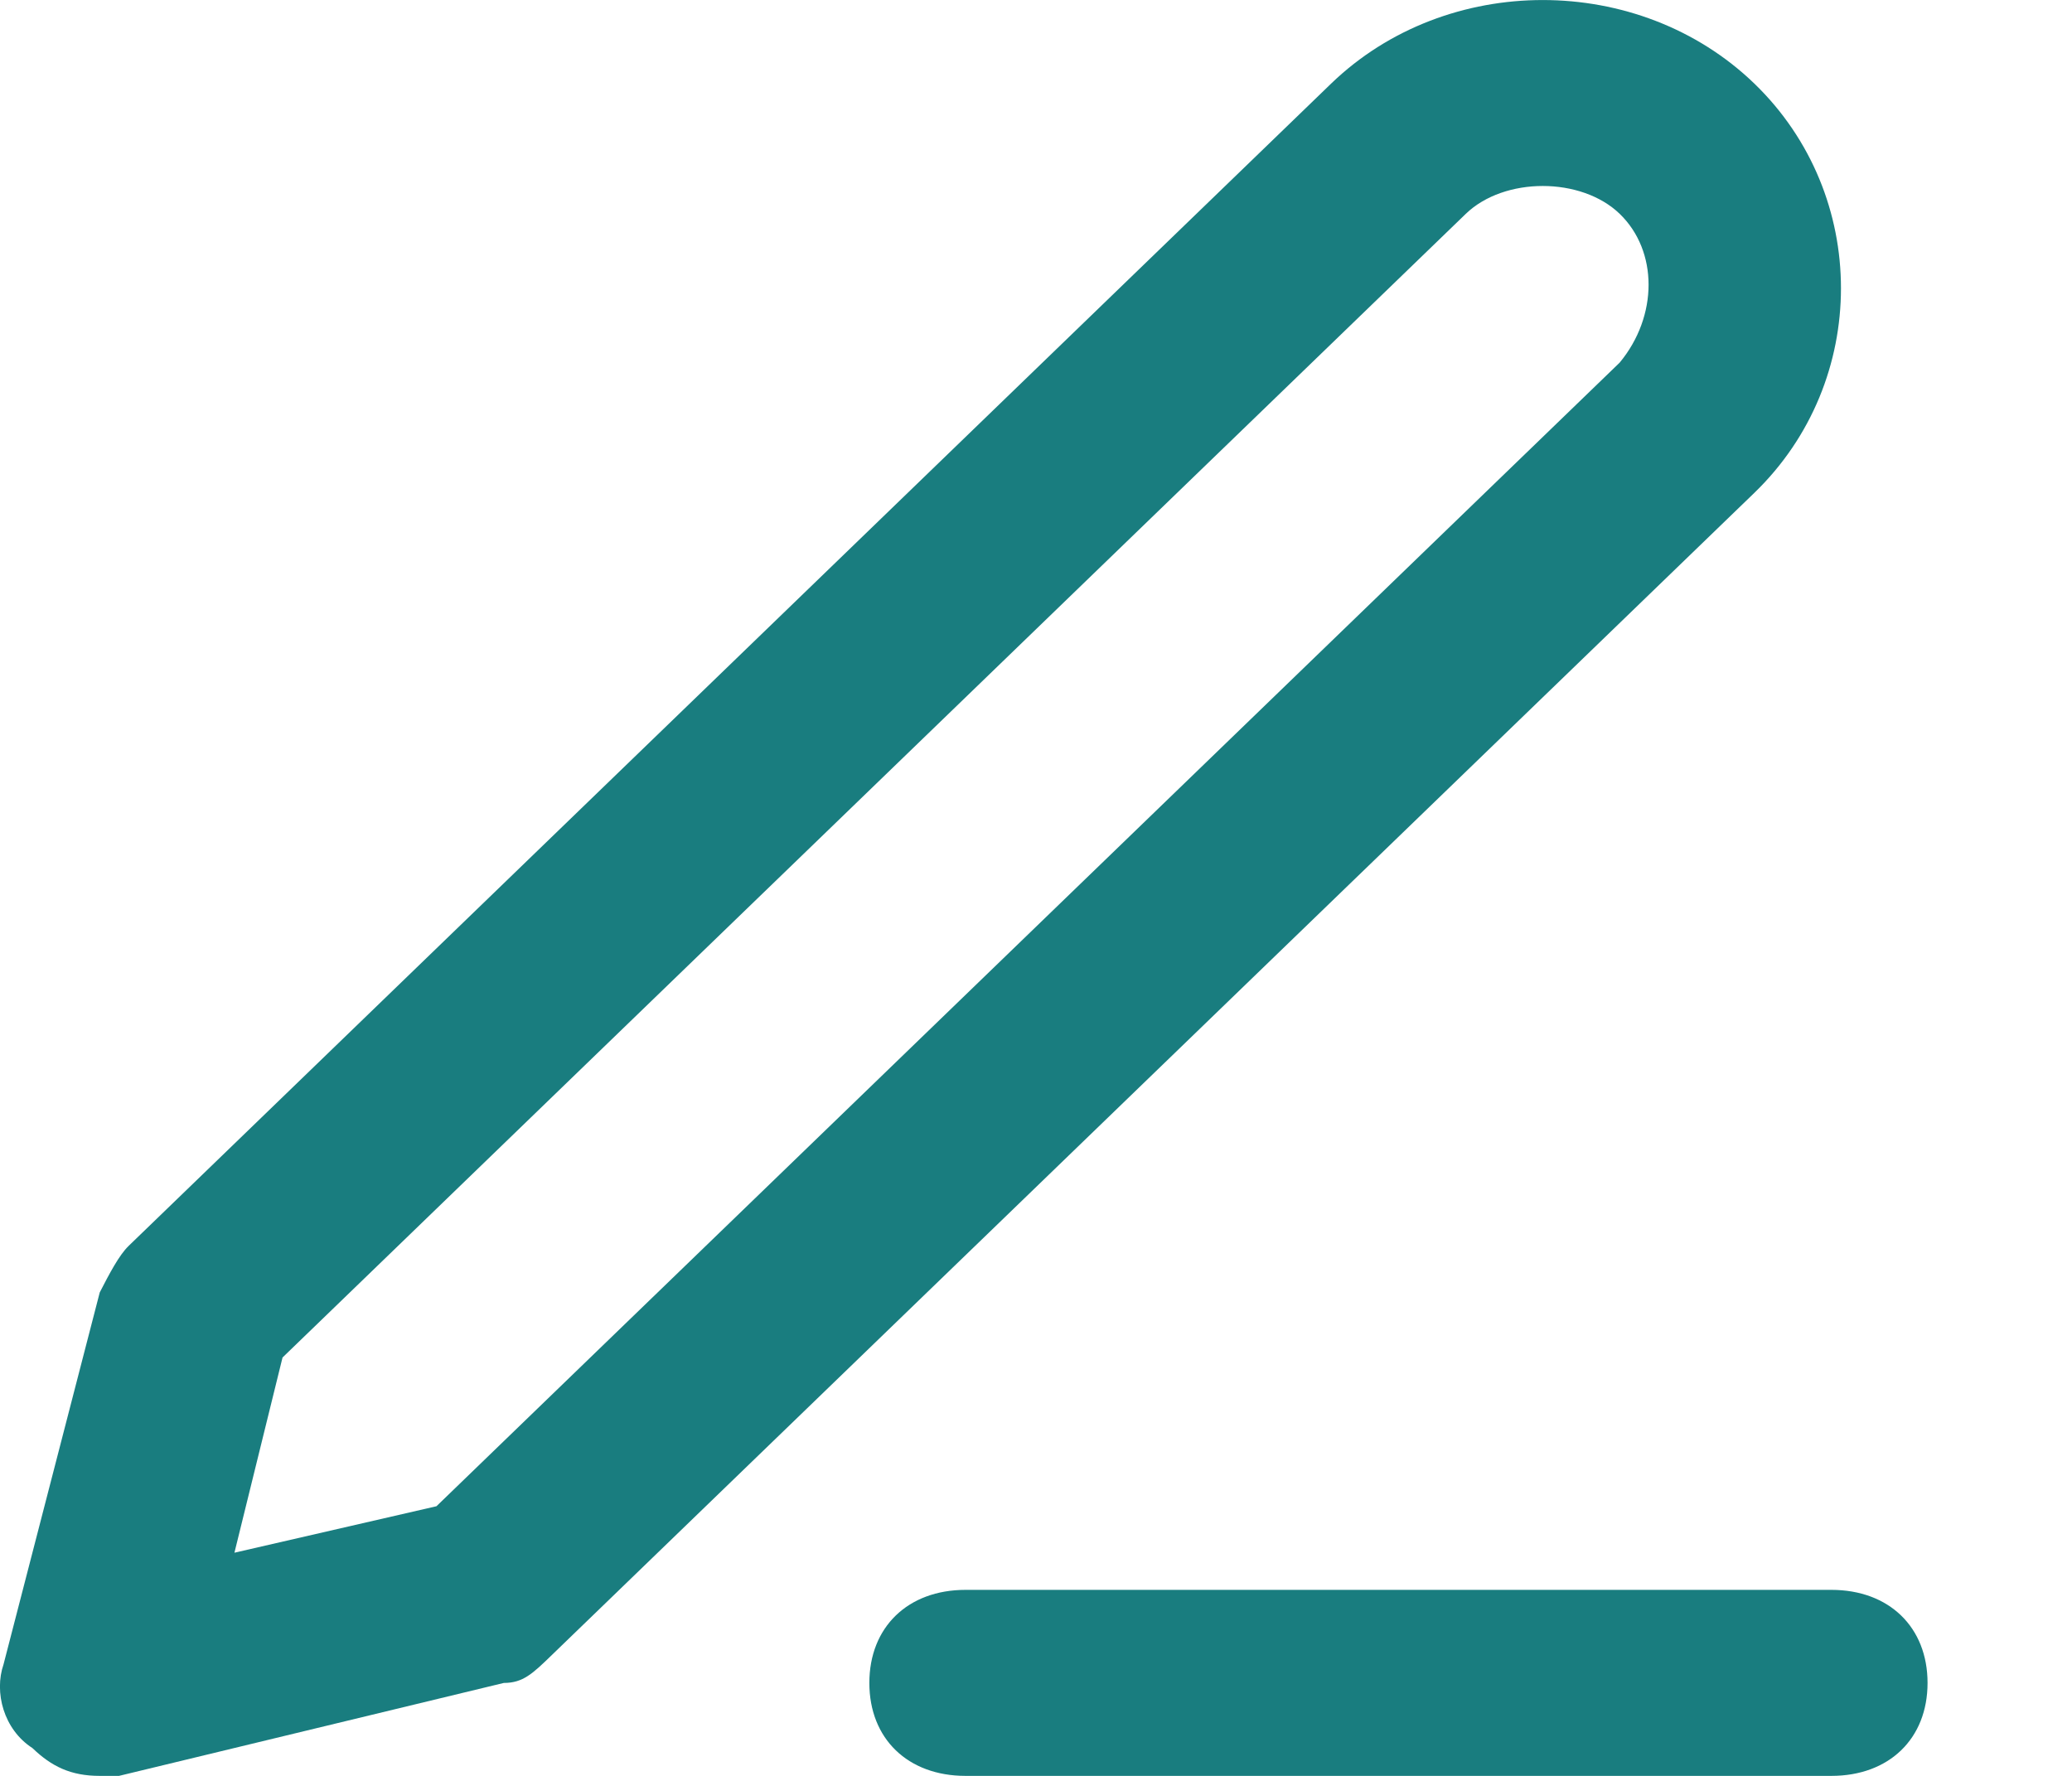
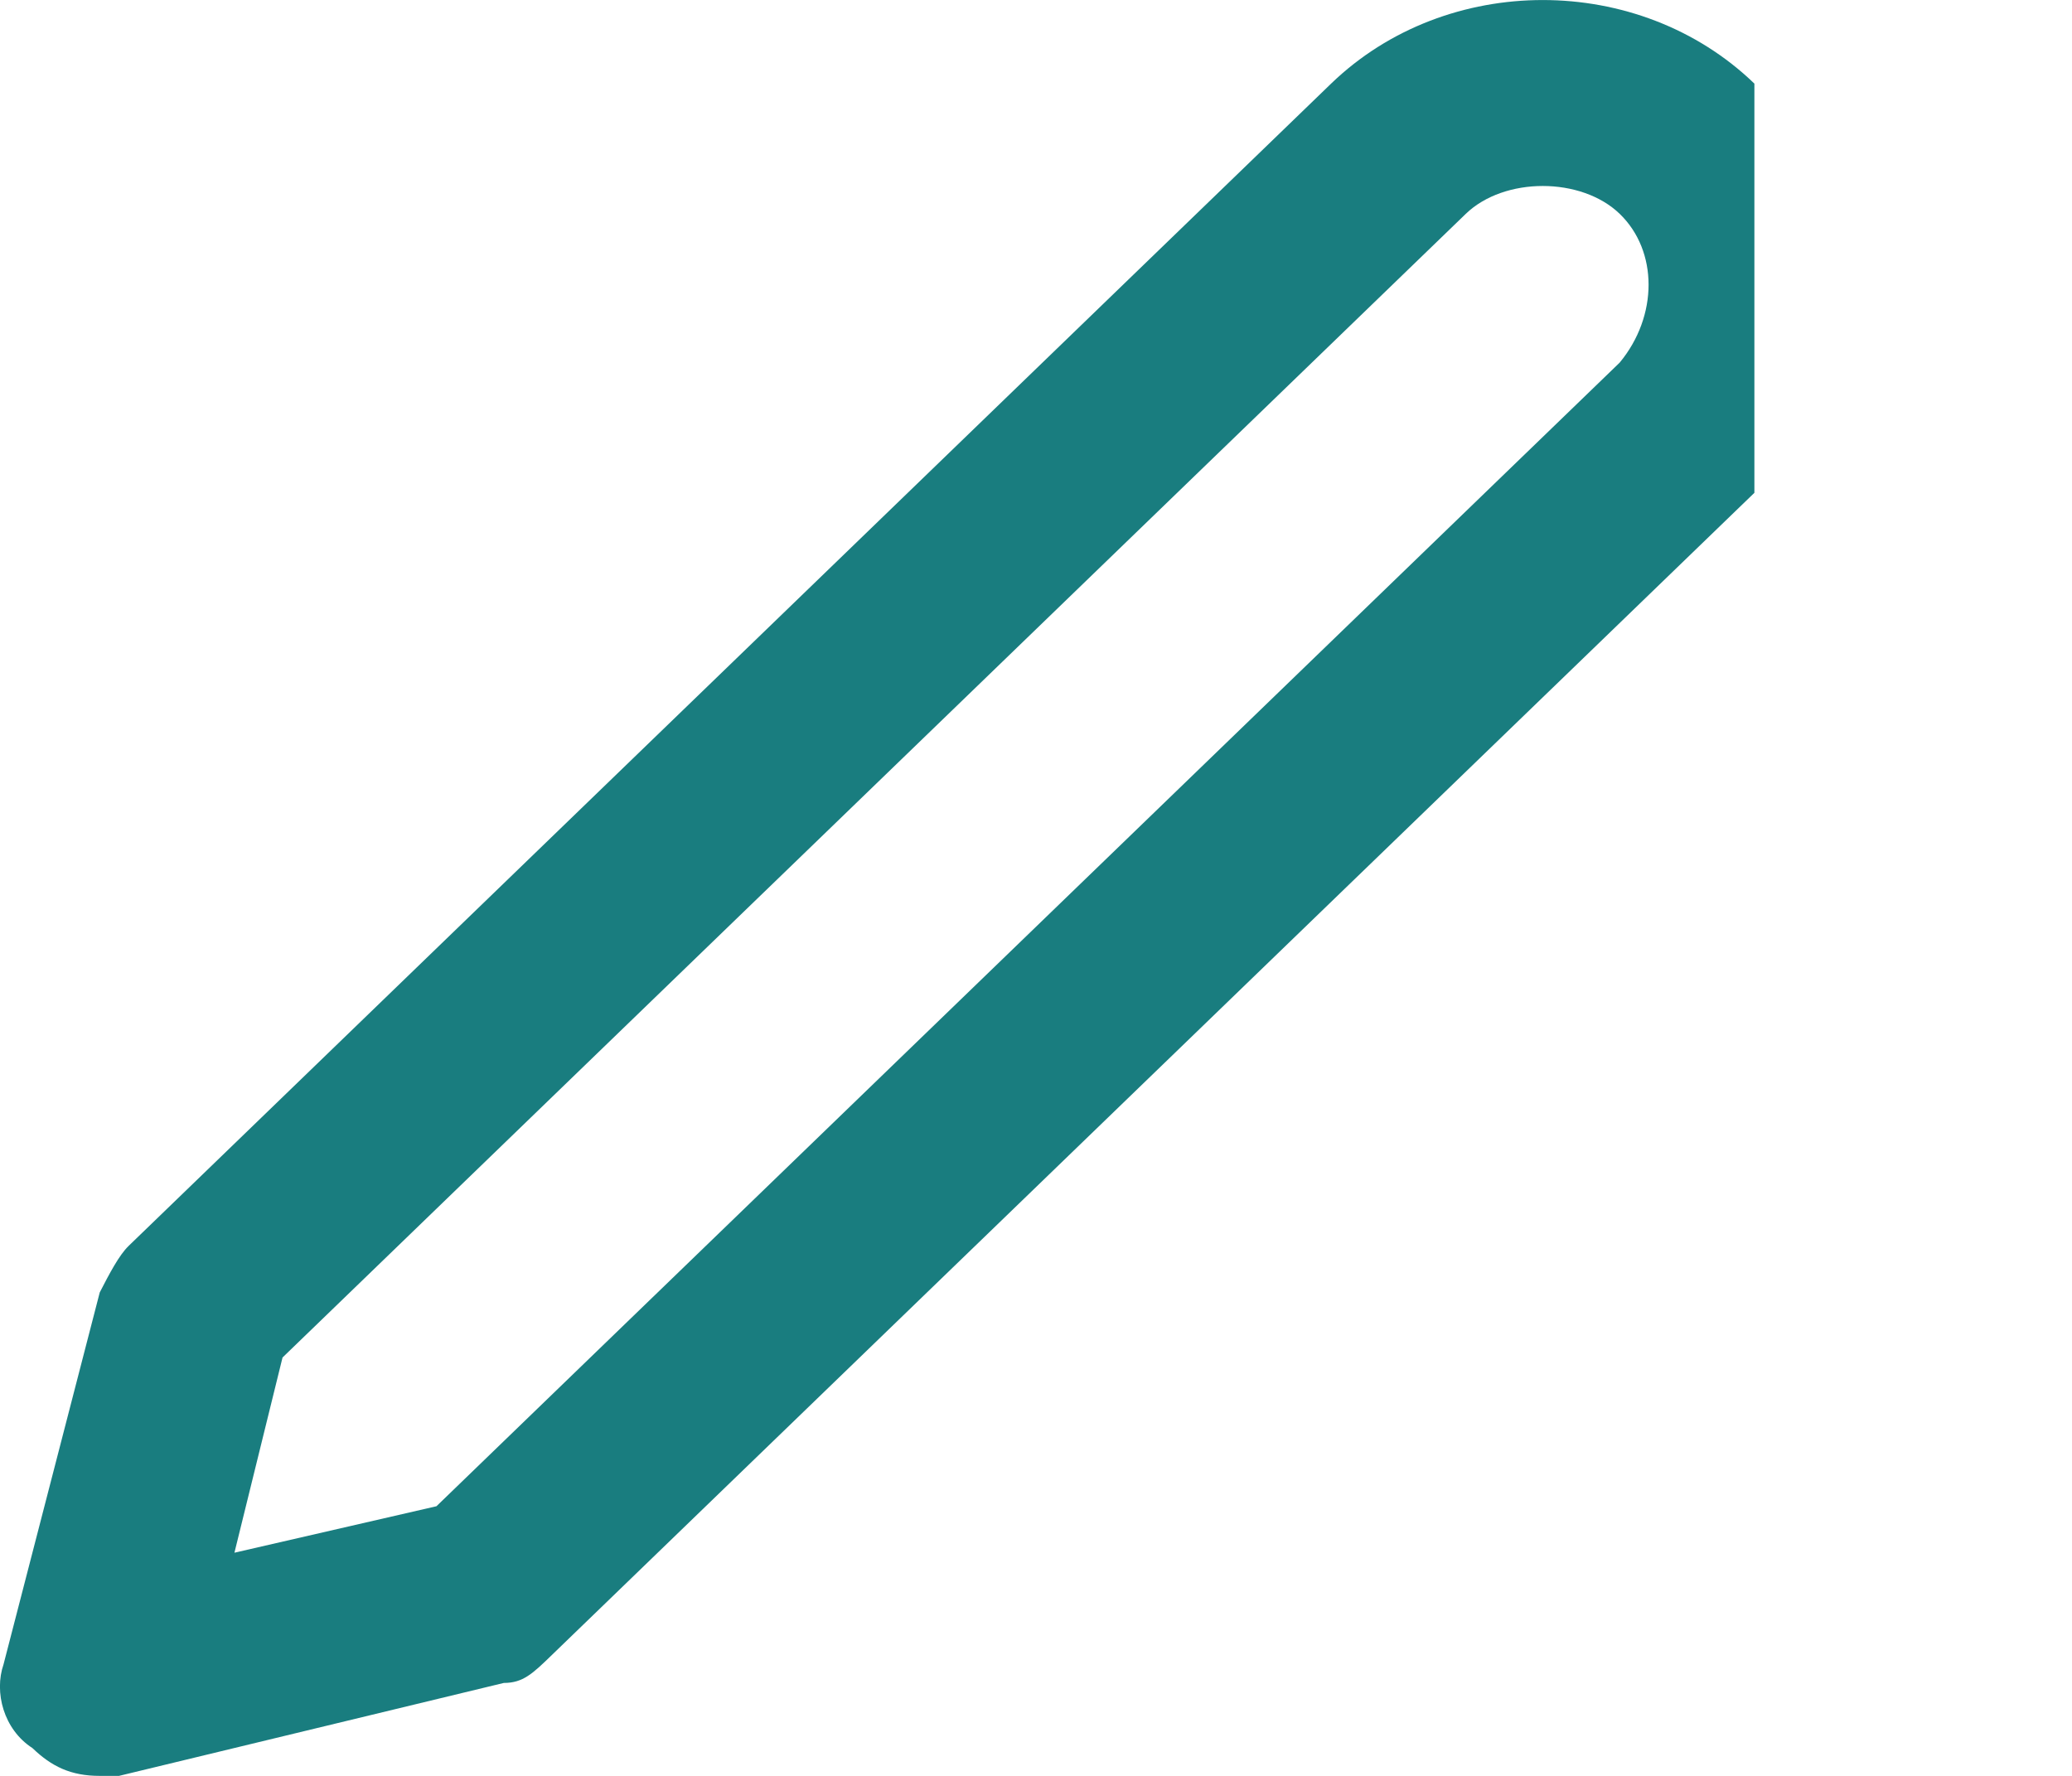
<svg xmlns="http://www.w3.org/2000/svg" width="14" height="12" viewBox="0 0 14 12" fill="none">
-   <path d="M12.374 10.743H6.524C6.134 10.743 5.874 10.995 5.874 11.372C5.874 11.749 6.134 12 6.524 12H12.374C12.764 12 13.024 11.749 13.024 11.372C13.024 10.995 12.764 10.743 12.374 10.743Z" fill="#197D7F" />
-   <path d="M11.854 0.565C11.074 -0.188 9.774 -0.188 8.994 0.565L0.869 8.419C0.804 8.482 0.739 8.607 0.674 8.733L0.024 11.246C-0.041 11.435 0.024 11.686 0.219 11.812C0.349 11.937 0.479 12 0.674 12C0.739 12 0.804 12 0.804 12L3.404 11.372C3.534 11.372 3.599 11.309 3.729 11.183L11.854 3.33C12.634 2.576 12.634 1.319 11.854 0.565ZM10.944 2.45L2.949 10.178L1.584 10.492L1.909 9.173L9.904 1.445C10.164 1.194 10.684 1.194 10.944 1.445C11.204 1.696 11.204 2.136 10.944 2.45Z" fill="#197D7F" />
+   <path d="M11.854 0.565C11.074 -0.188 9.774 -0.188 8.994 0.565L0.869 8.419C0.804 8.482 0.739 8.607 0.674 8.733L0.024 11.246C-0.041 11.435 0.024 11.686 0.219 11.812C0.349 11.937 0.479 12 0.674 12C0.739 12 0.804 12 0.804 12L3.404 11.372C3.534 11.372 3.599 11.309 3.729 11.183L11.854 3.33ZM10.944 2.45L2.949 10.178L1.584 10.492L1.909 9.173L9.904 1.445C10.164 1.194 10.684 1.194 10.944 1.445C11.204 1.696 11.204 2.136 10.944 2.45Z" fill="#197D7F" />
</svg>